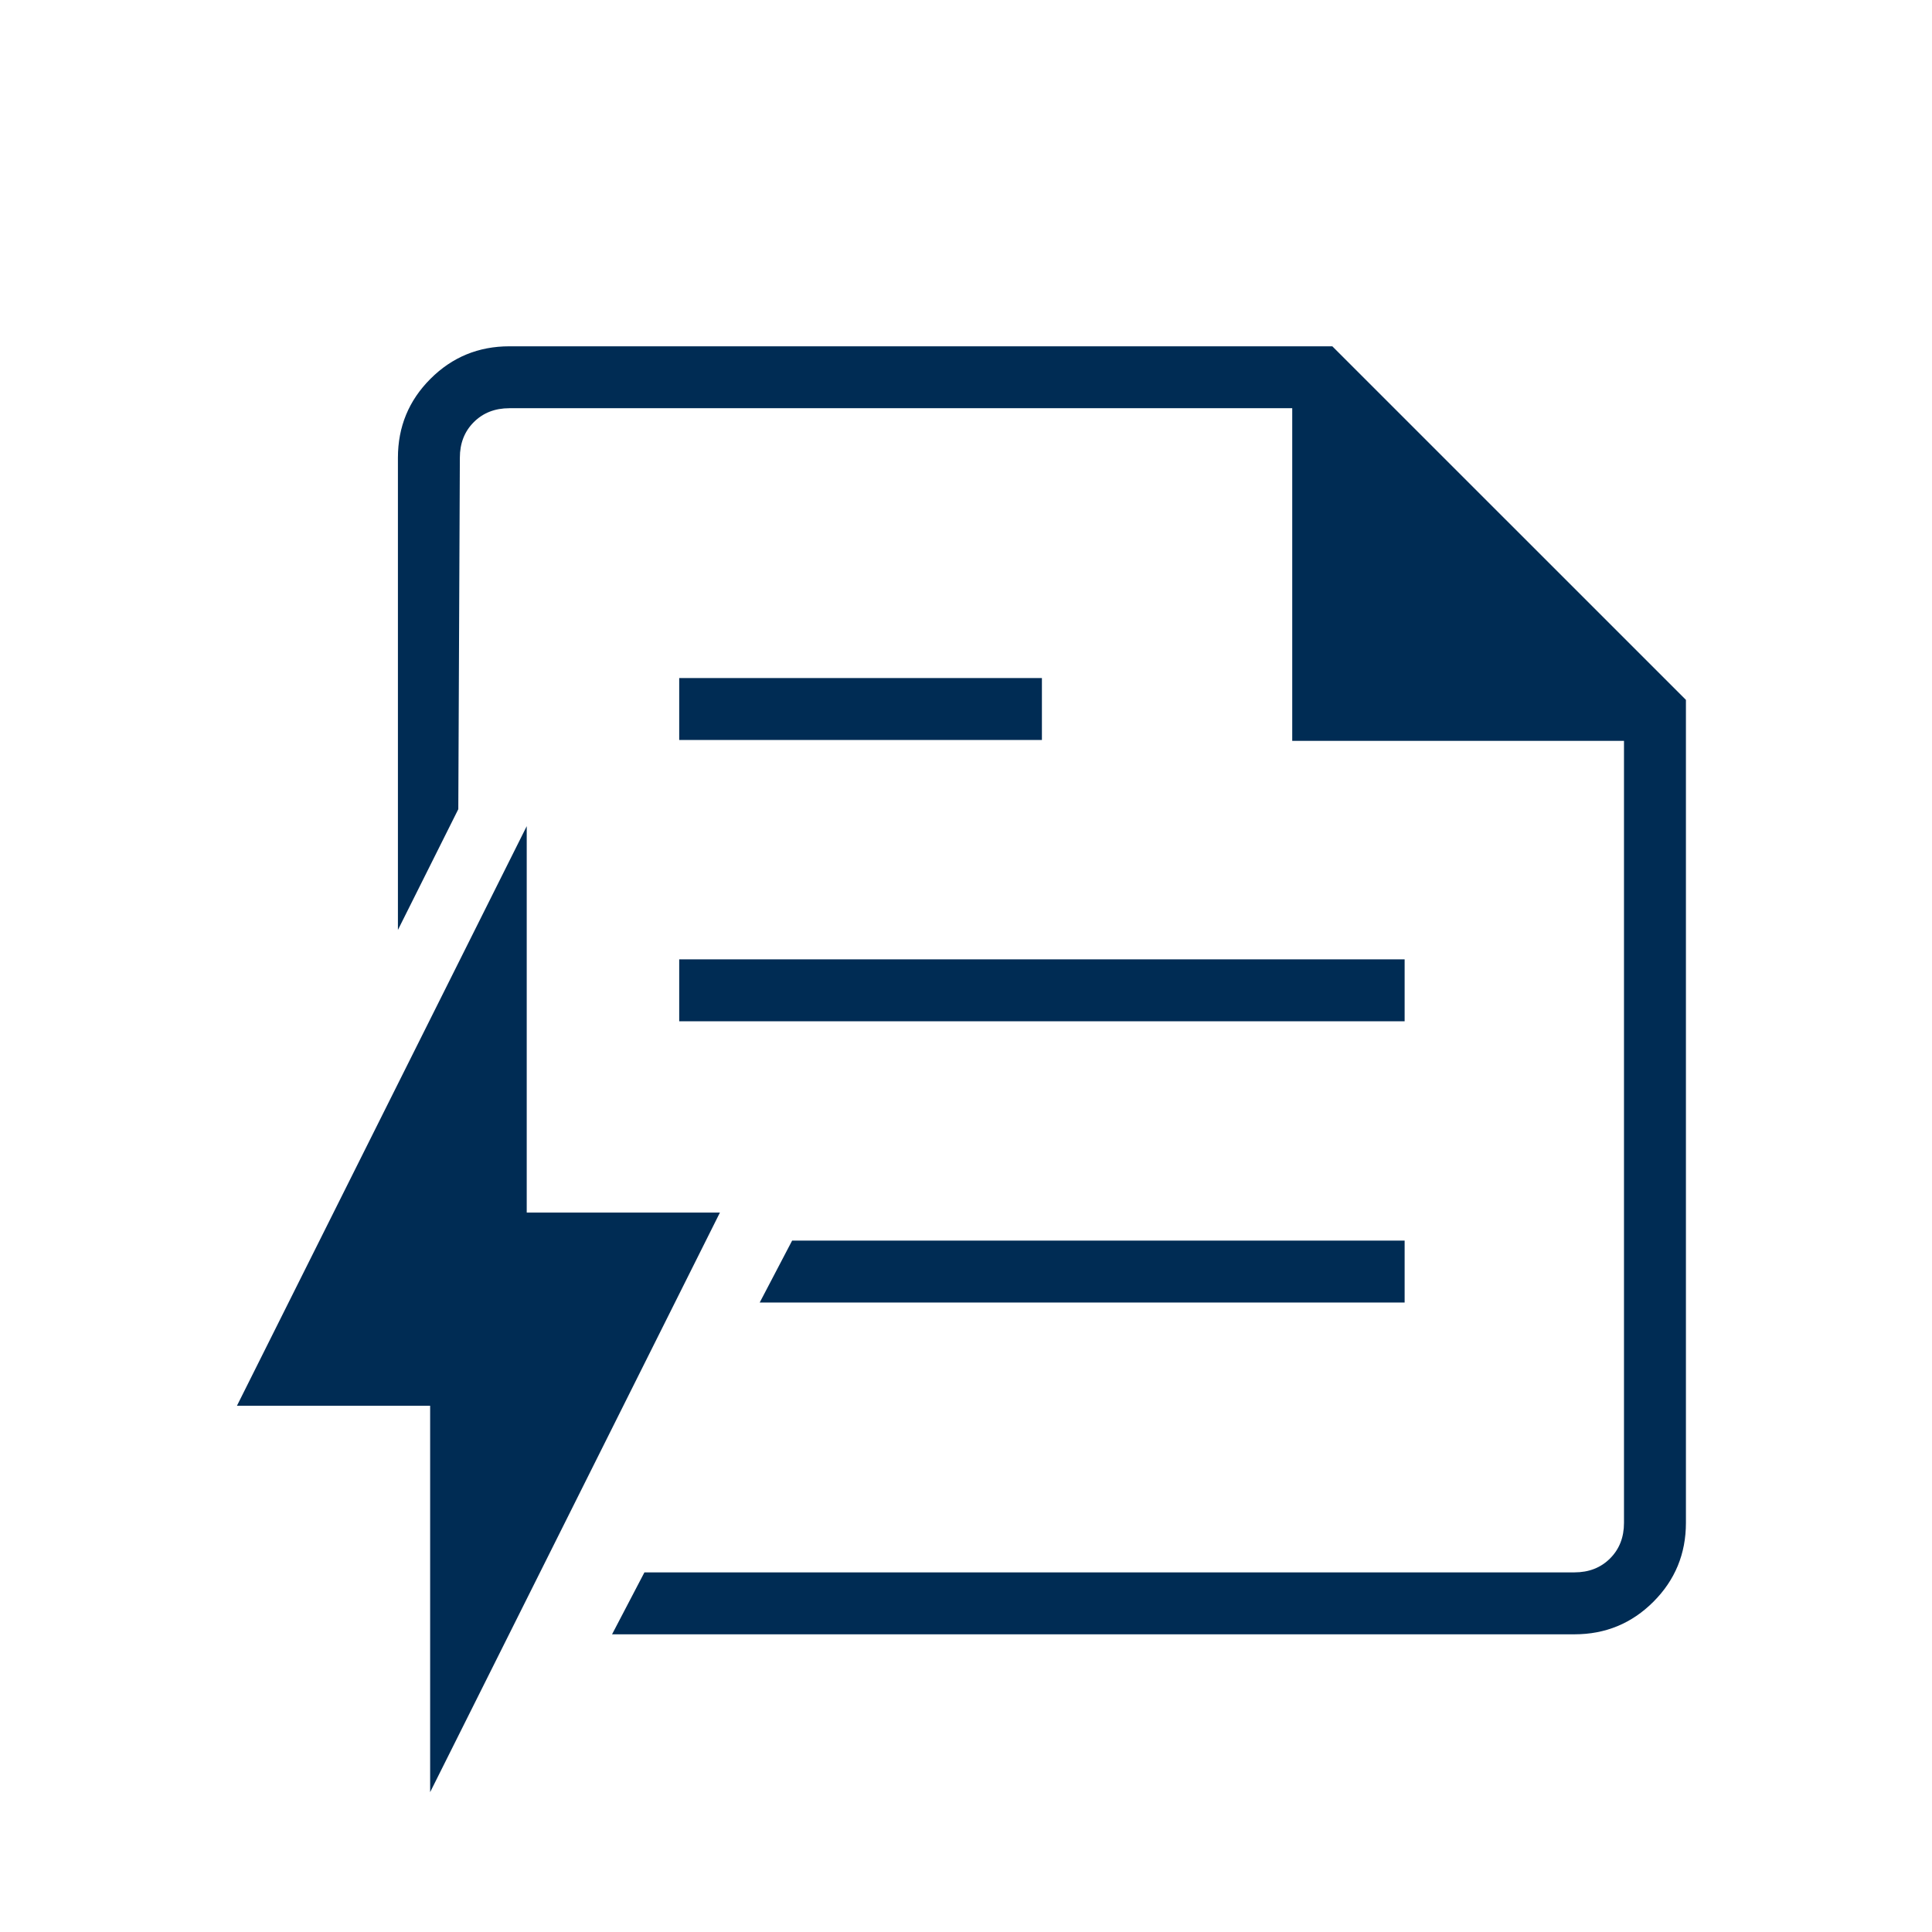
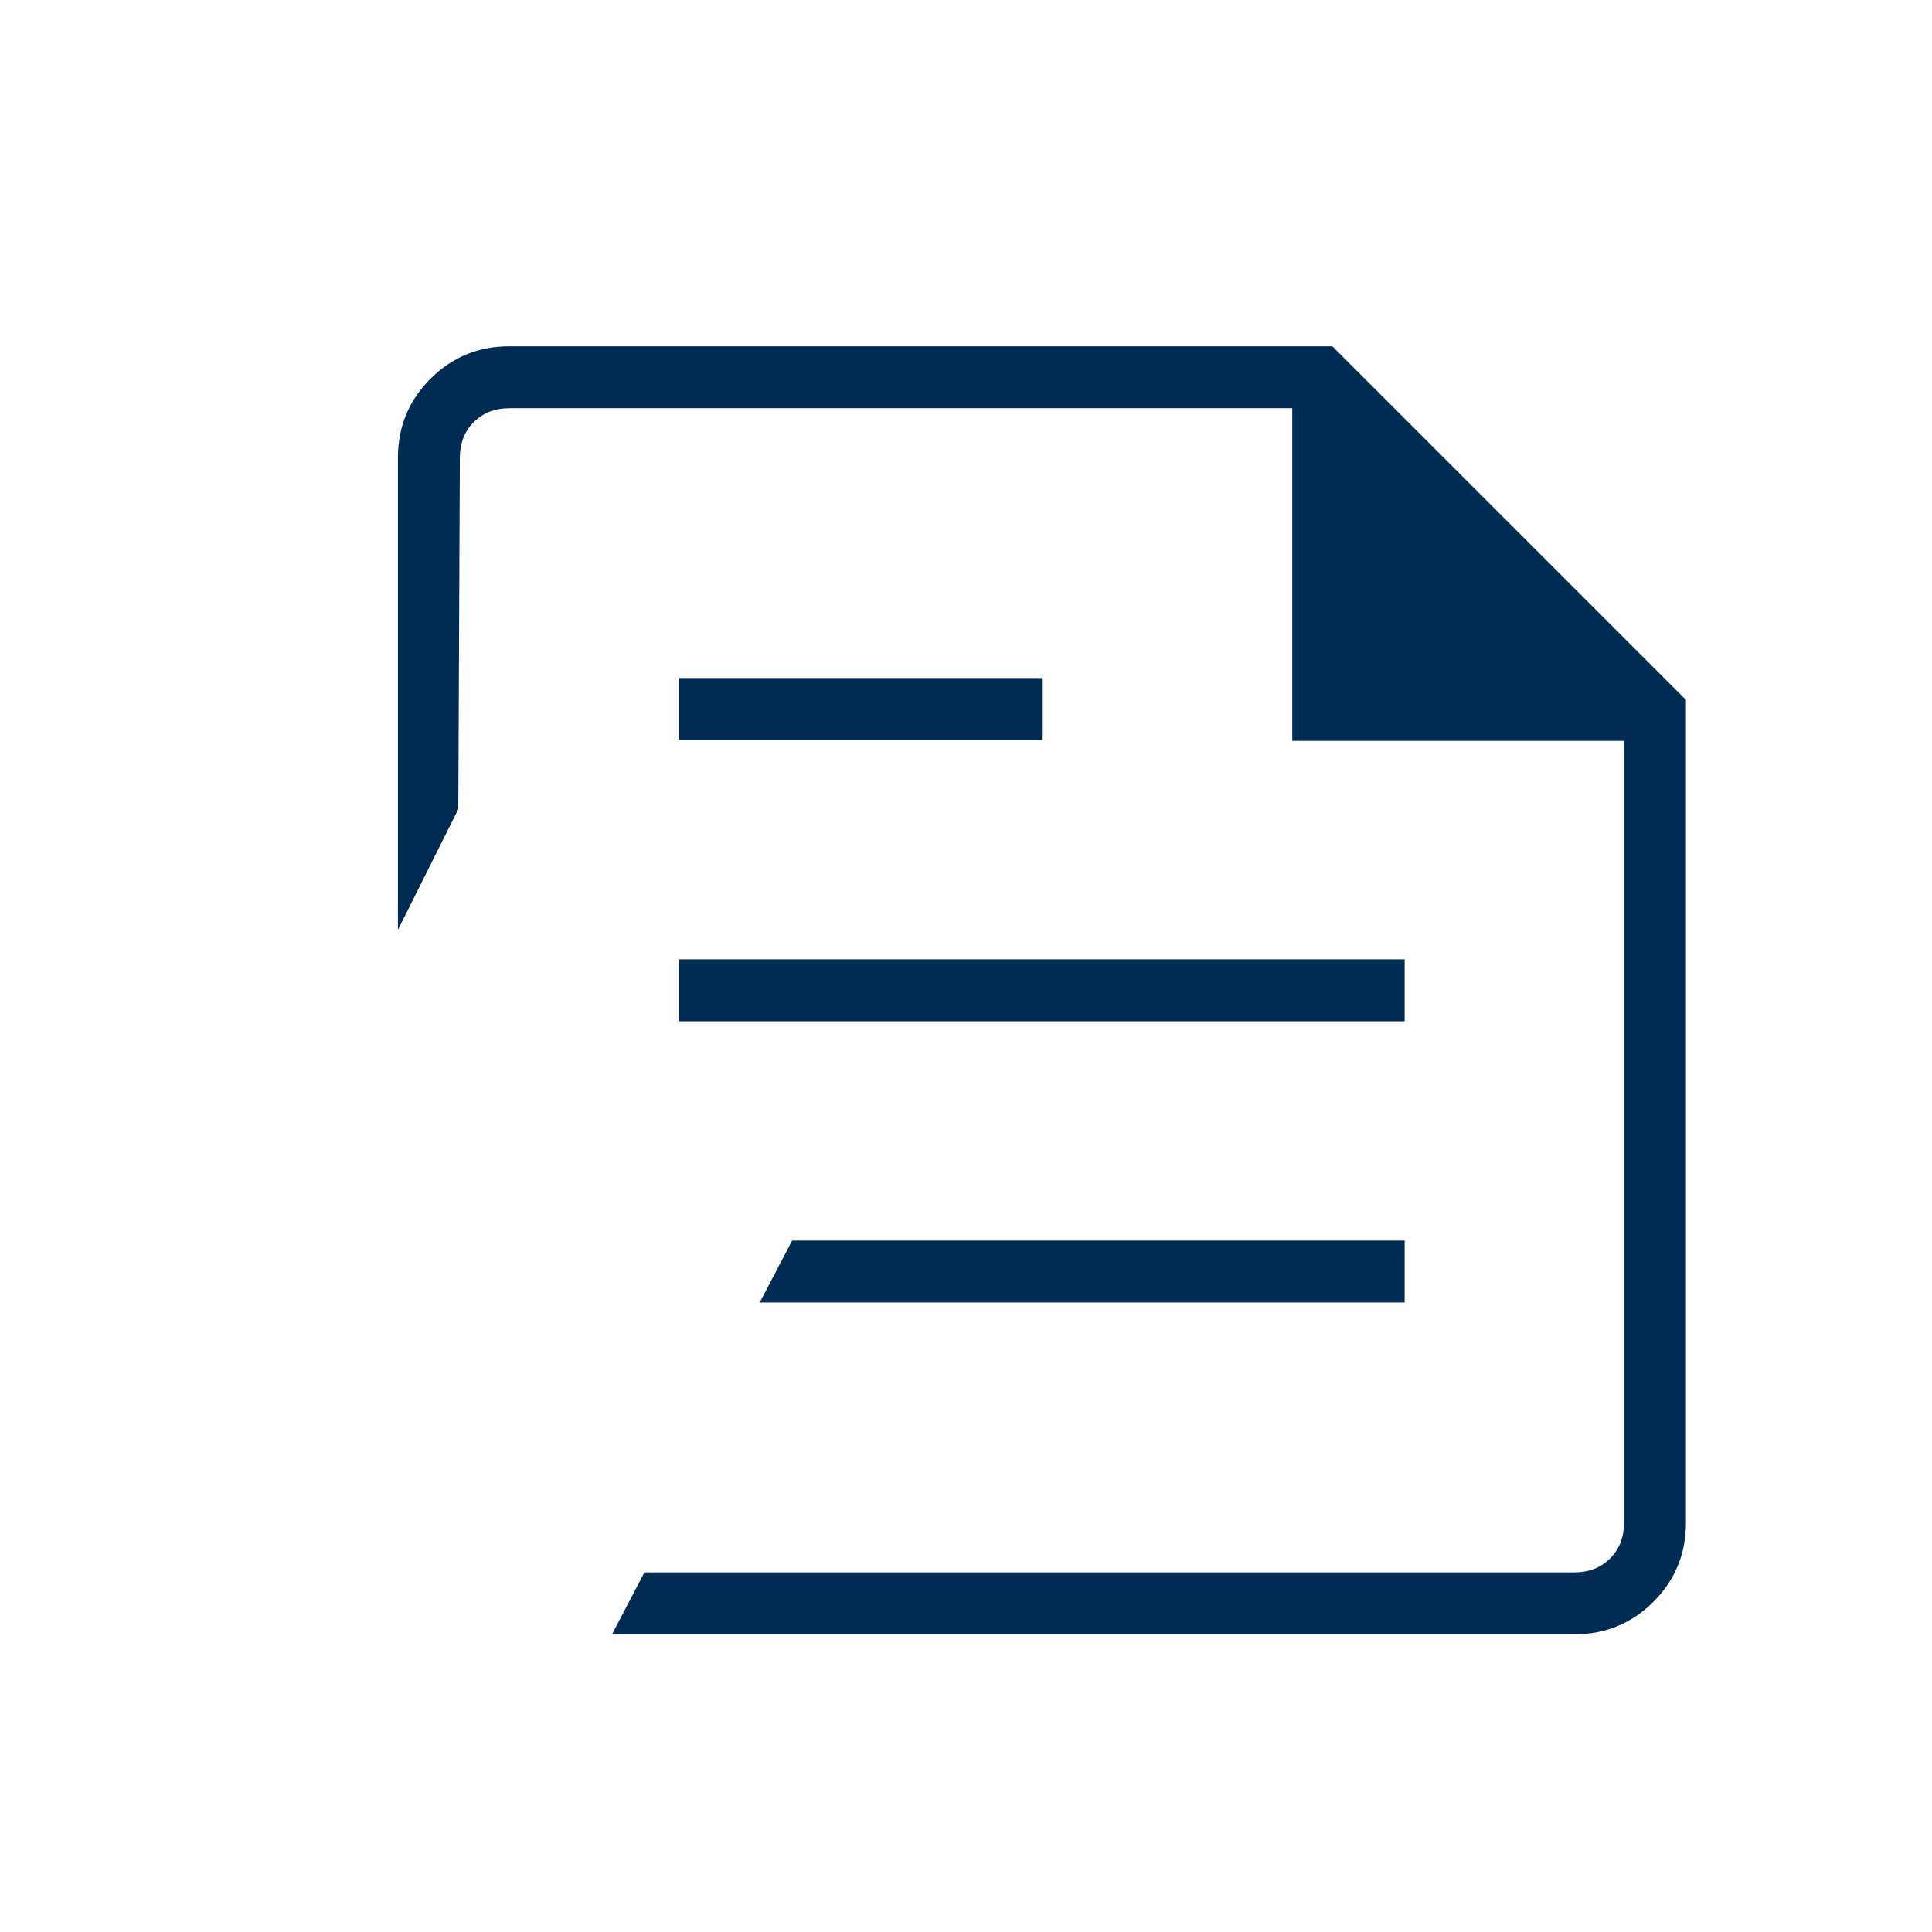
<svg xmlns="http://www.w3.org/2000/svg" width="106" height="106" viewBox="0 0 106 106" fill="none">
  <path d="M33.581 89.667L35.357 86.269L25.145 44.396L21.832 51.021V25.115C21.832 23.418 22.427 21.974 23.617 20.785C24.806 19.595 26.25 19 27.947 19H73.099L92.499 38.399V83.551C92.499 85.249 91.904 86.692 90.714 87.882C89.524 89.072 88.081 89.667 86.383 89.667H33.581ZM35.357 86.269H86.383C87.176 86.269 87.827 86.014 88.337 85.505C88.847 84.995 89.101 84.344 89.101 83.551V40.647H70.899V22.397H27.947C27.155 22.397 26.503 22.652 25.994 23.162C25.484 23.671 25.23 24.323 25.23 25.115L25.145 44.396L35.357 86.269ZM41.681 71.465H77.066V68.067H43.46L41.681 71.465ZM37.265 40.599H57.165V37.202H37.265V40.599ZM37.265 56.032H77.066V52.635H37.265V56.032Z" fill="#002C54" />
-   <path d="M23.6 77.128V98.328L39.499 66.528H28.899V45.328L13 77.128H23.6Z" fill="#002C54" />
</svg>